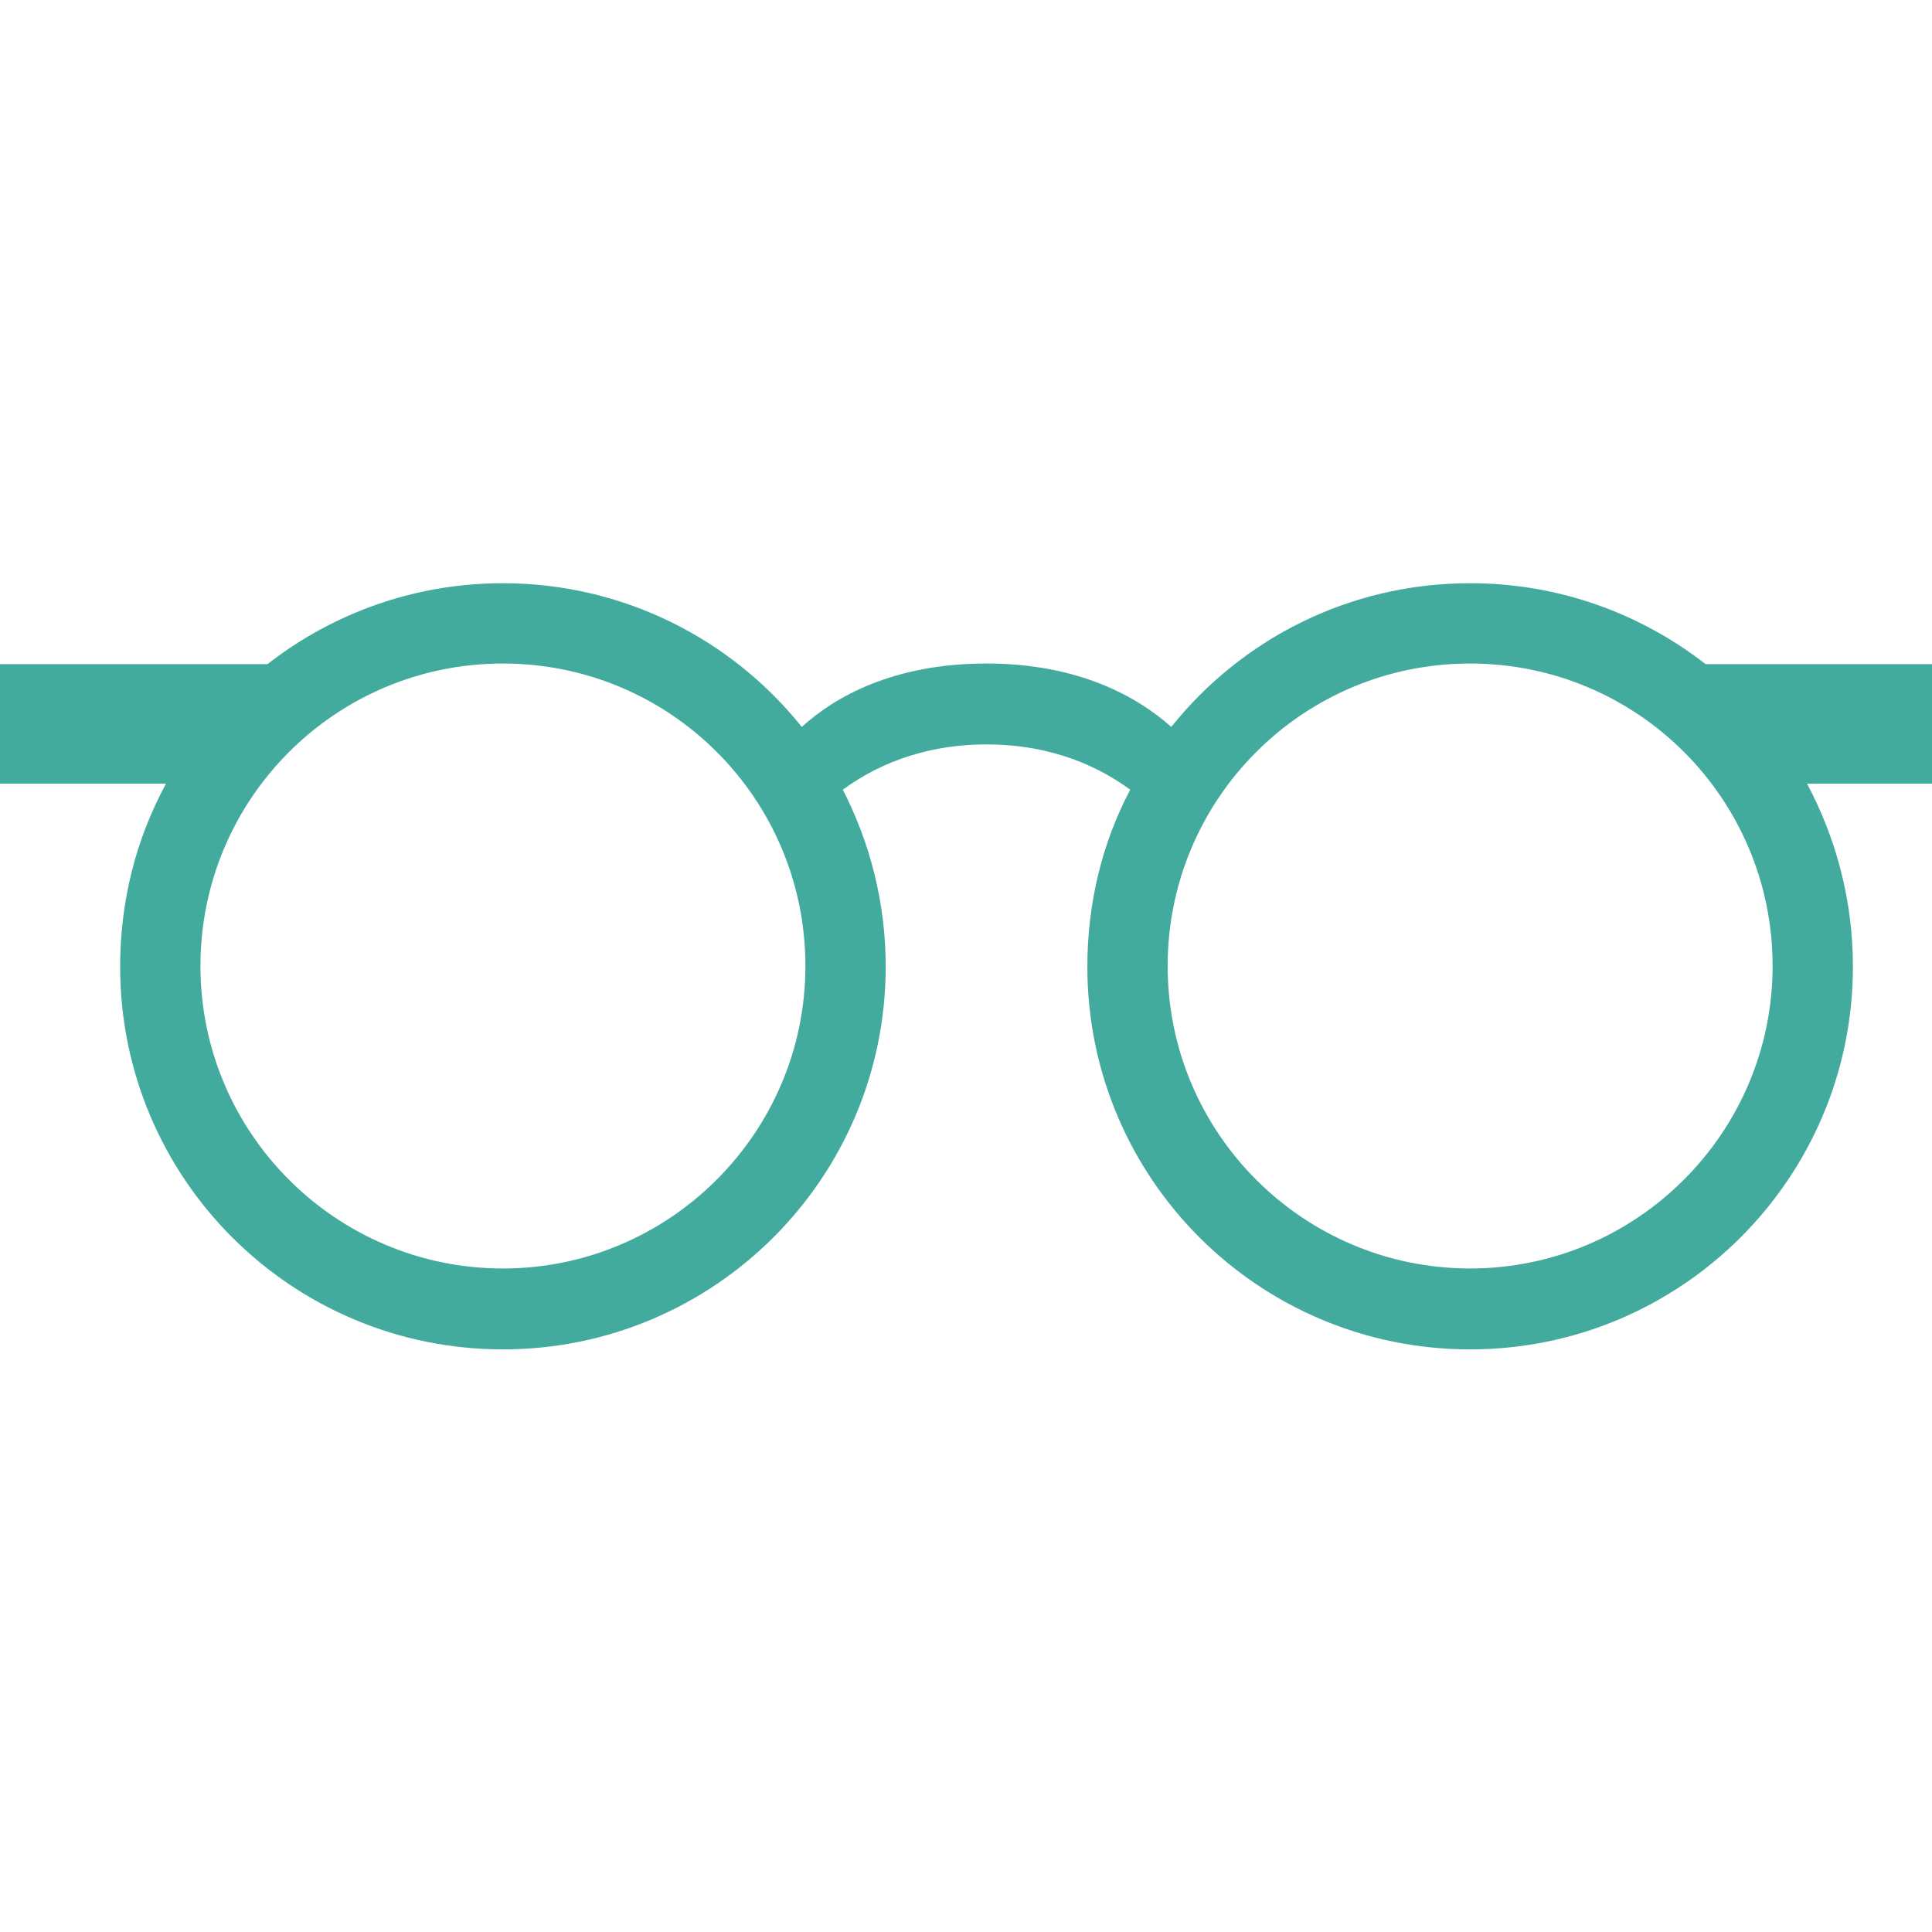
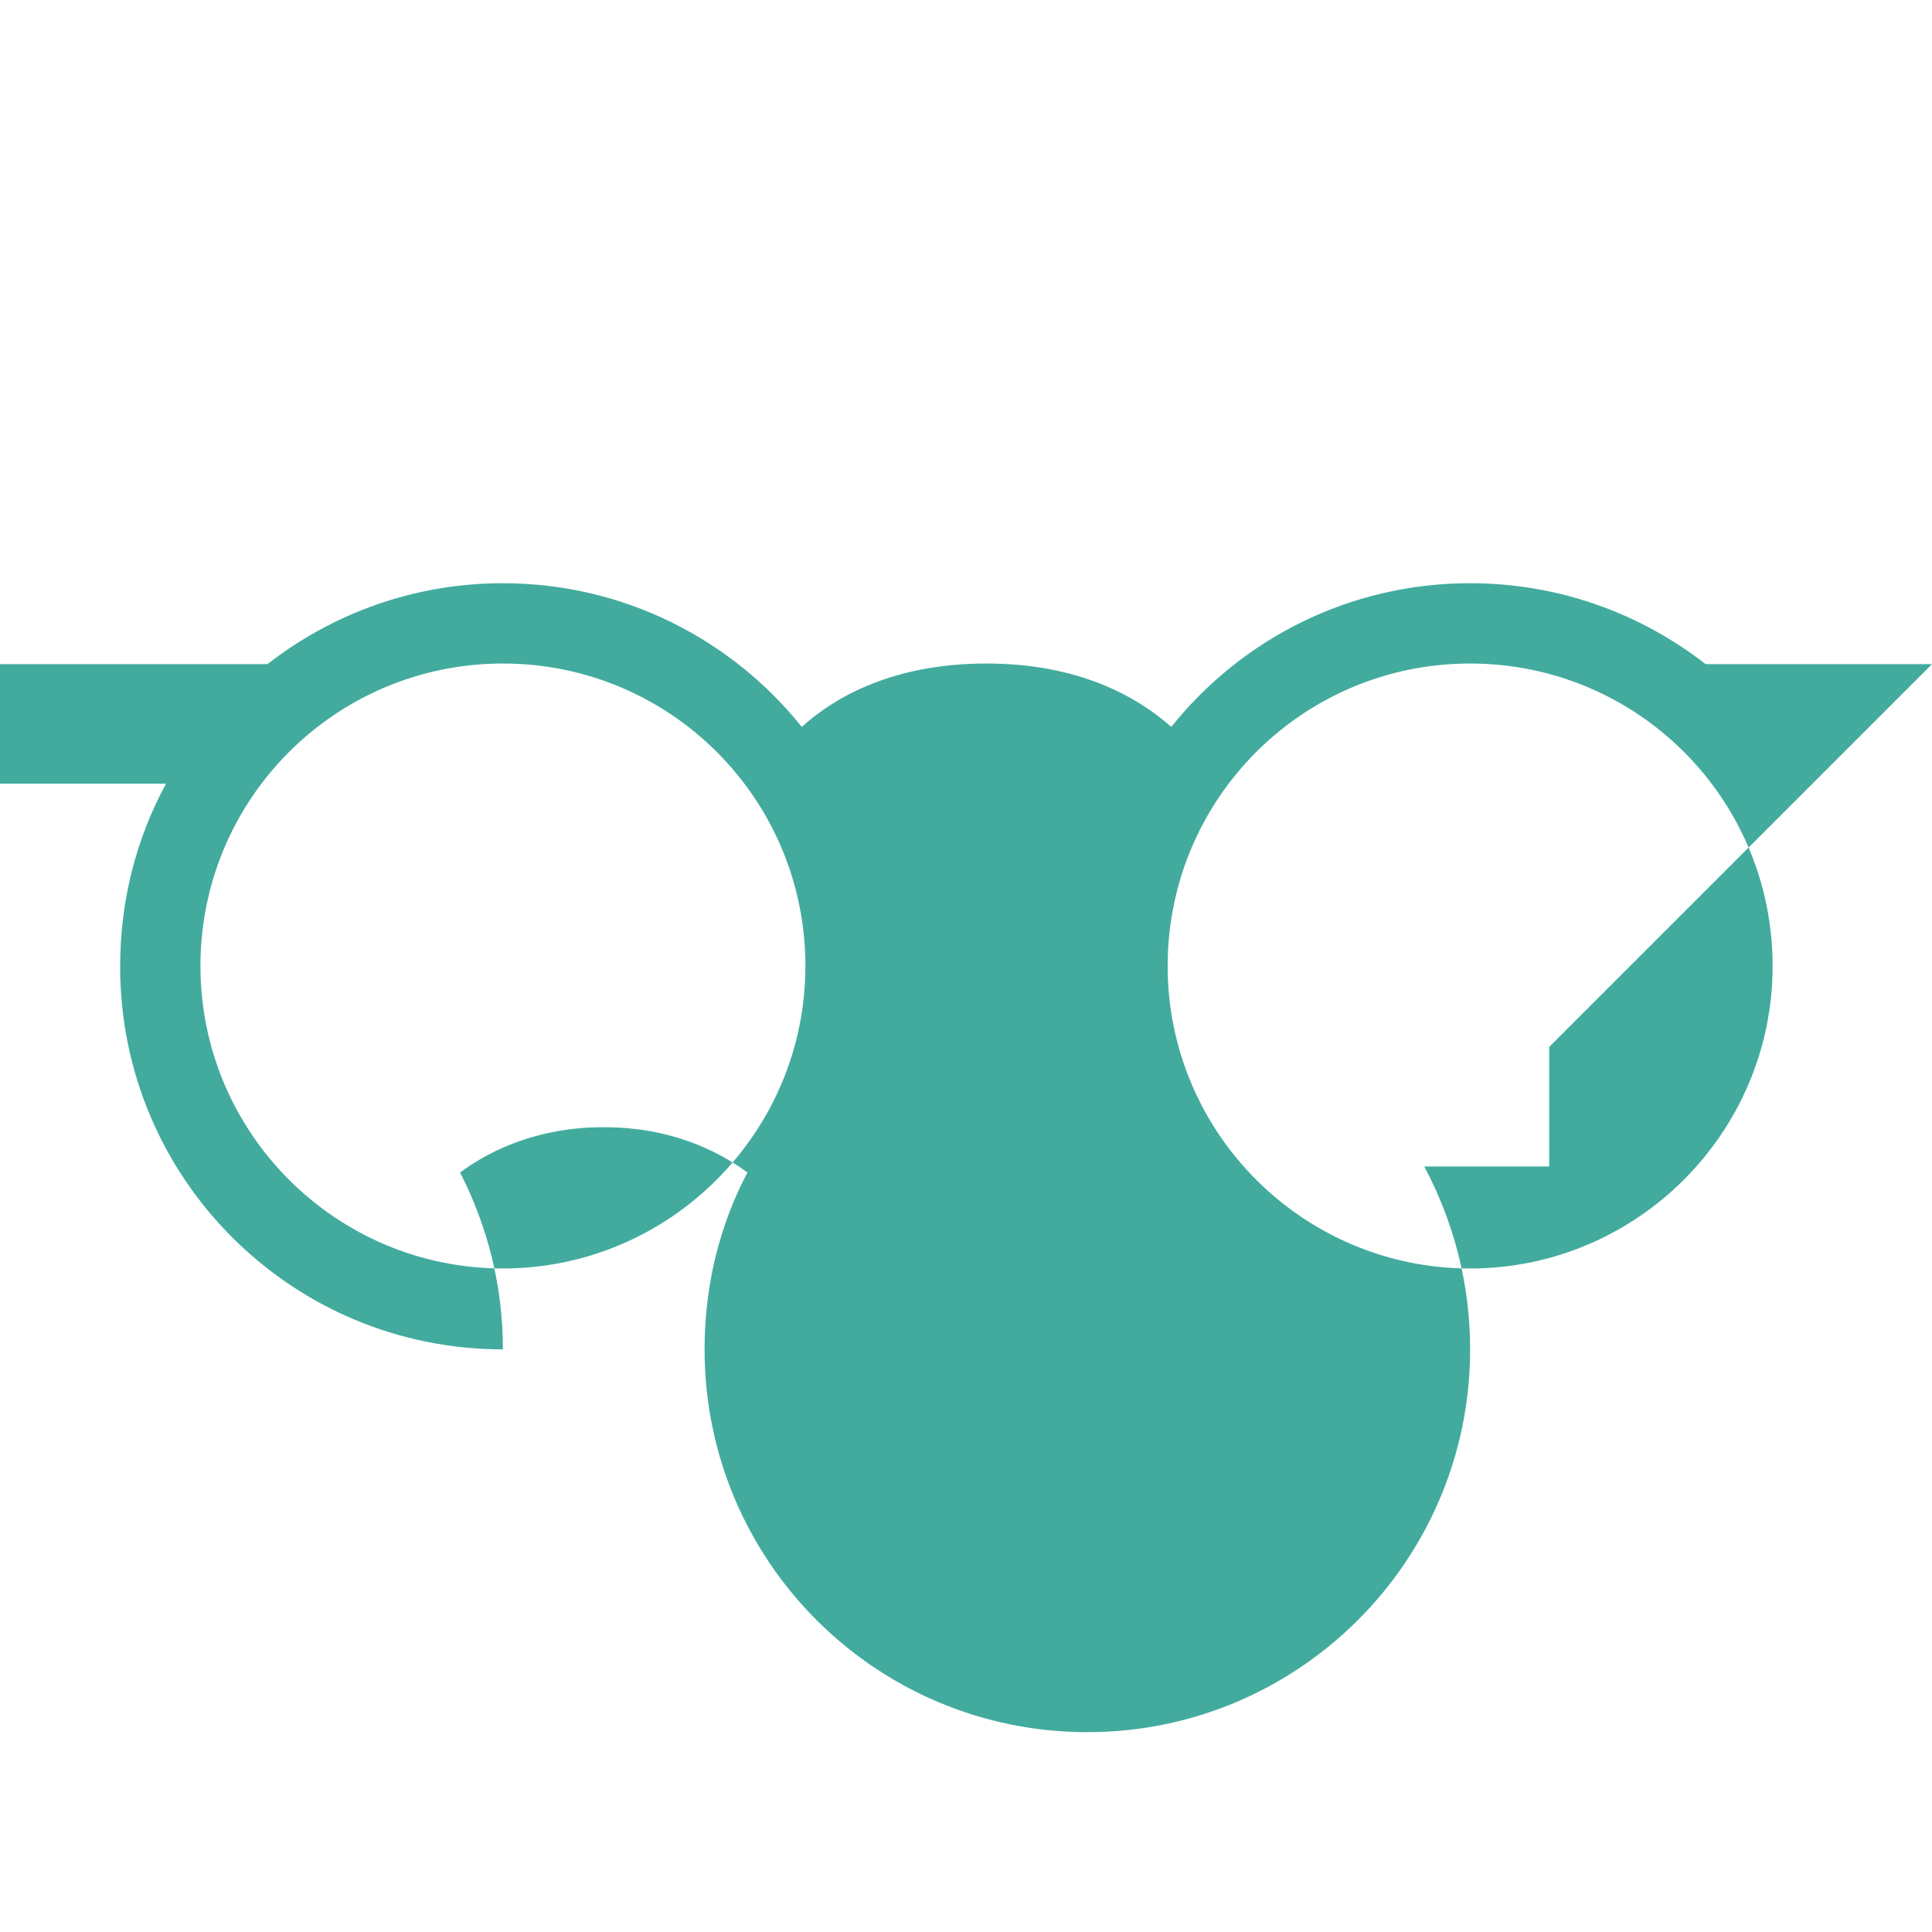
<svg xmlns="http://www.w3.org/2000/svg" viewBox="0 0 32 32">
-   <path d="m32,11h-3.75c-1.08-.84-2.43-1.34-3.9-1.34-2.01,0-3.79.93-4.95,2.38-.55-.49-1.52-1.05-3.06-1.05s-2.51.55-3.06,1.05c-1.16-1.45-2.95-2.38-4.95-2.38-1.47,0-2.82.5-3.9,1.34H0v1.98h2.75c-.49.9-.76,1.93-.76,3.03,0,3.51,2.84,6.34,6.34,6.34s6.34-2.84,6.34-6.34c0-1.06-.26-2.05-.71-2.93.49-.36,1.27-.75,2.38-.75s1.89.39,2.38.75c-.46.87-.71,1.87-.71,2.93,0,3.51,2.84,6.34,6.34,6.34s6.34-2.84,6.34-6.34c0-1.1-.28-2.13-.76-3.03h2.07v-1.98Zm-23.67,10.01c-2.76,0-5.01-2.24-5.01-5.01s2.24-5.01,5.01-5.01,5.01,2.24,5.01,5.01c0,2.76-2.25,5.01-5.01,5.01Zm16.02,0c-2.76,0-5.01-2.24-5.01-5.01s2.24-5.01,5.01-5.01,5.01,2.24,5.01,5.01c0,2.76-2.25,5.01-5.01,5.01Z" fill="#42ab9e" />
+   <path d="m32,11h-3.75c-1.08-.84-2.43-1.34-3.9-1.34-2.01,0-3.79.93-4.95,2.38-.55-.49-1.52-1.05-3.06-1.05s-2.51.55-3.06,1.05c-1.16-1.45-2.95-2.38-4.95-2.38-1.47,0-2.82.5-3.9,1.34H0v1.98h2.75c-.49.9-.76,1.93-.76,3.03,0,3.51,2.84,6.34,6.34,6.34c0-1.06-.26-2.05-.71-2.93.49-.36,1.27-.75,2.38-.75s1.89.39,2.38.75c-.46.87-.71,1.87-.71,2.93,0,3.51,2.84,6.34,6.34,6.34s6.34-2.84,6.34-6.34c0-1.1-.28-2.13-.76-3.03h2.07v-1.98Zm-23.67,10.01c-2.76,0-5.01-2.24-5.01-5.01s2.24-5.01,5.01-5.01,5.01,2.24,5.01,5.01c0,2.76-2.25,5.01-5.01,5.01Zm16.02,0c-2.76,0-5.01-2.24-5.01-5.01s2.24-5.01,5.01-5.01,5.01,2.24,5.01,5.01c0,2.76-2.25,5.01-5.01,5.01Z" fill="#42ab9e" />
</svg>